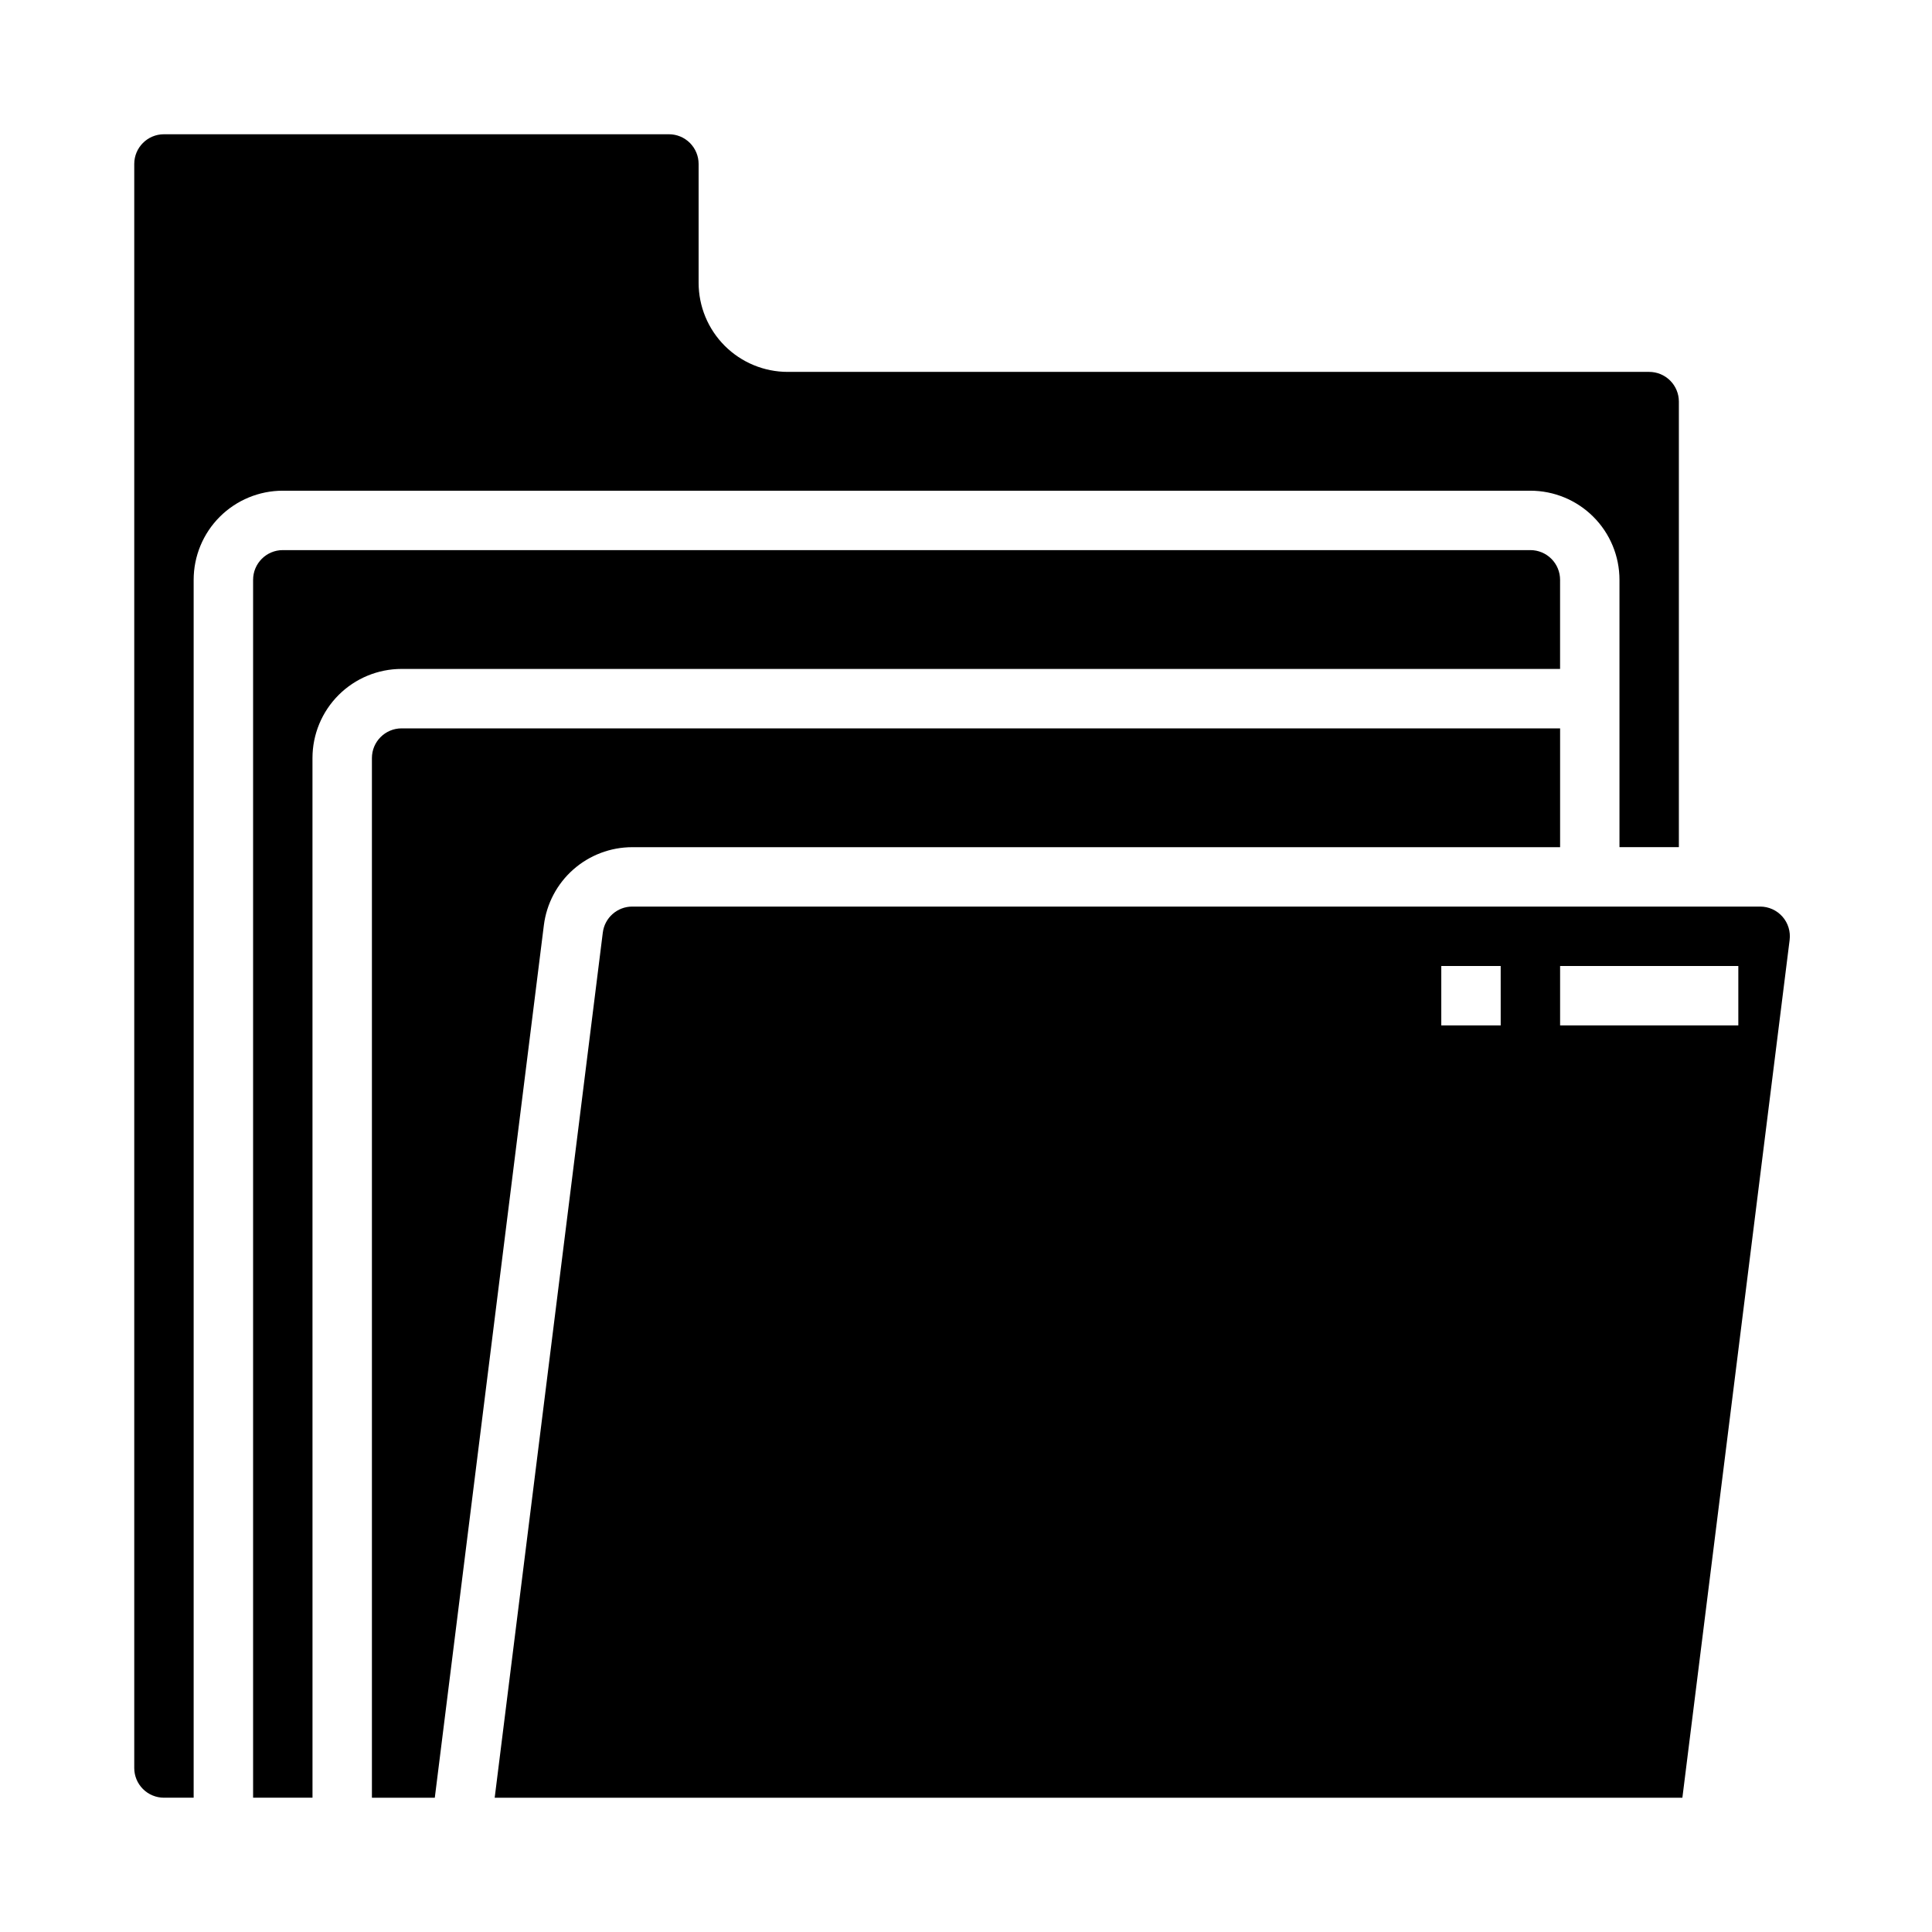
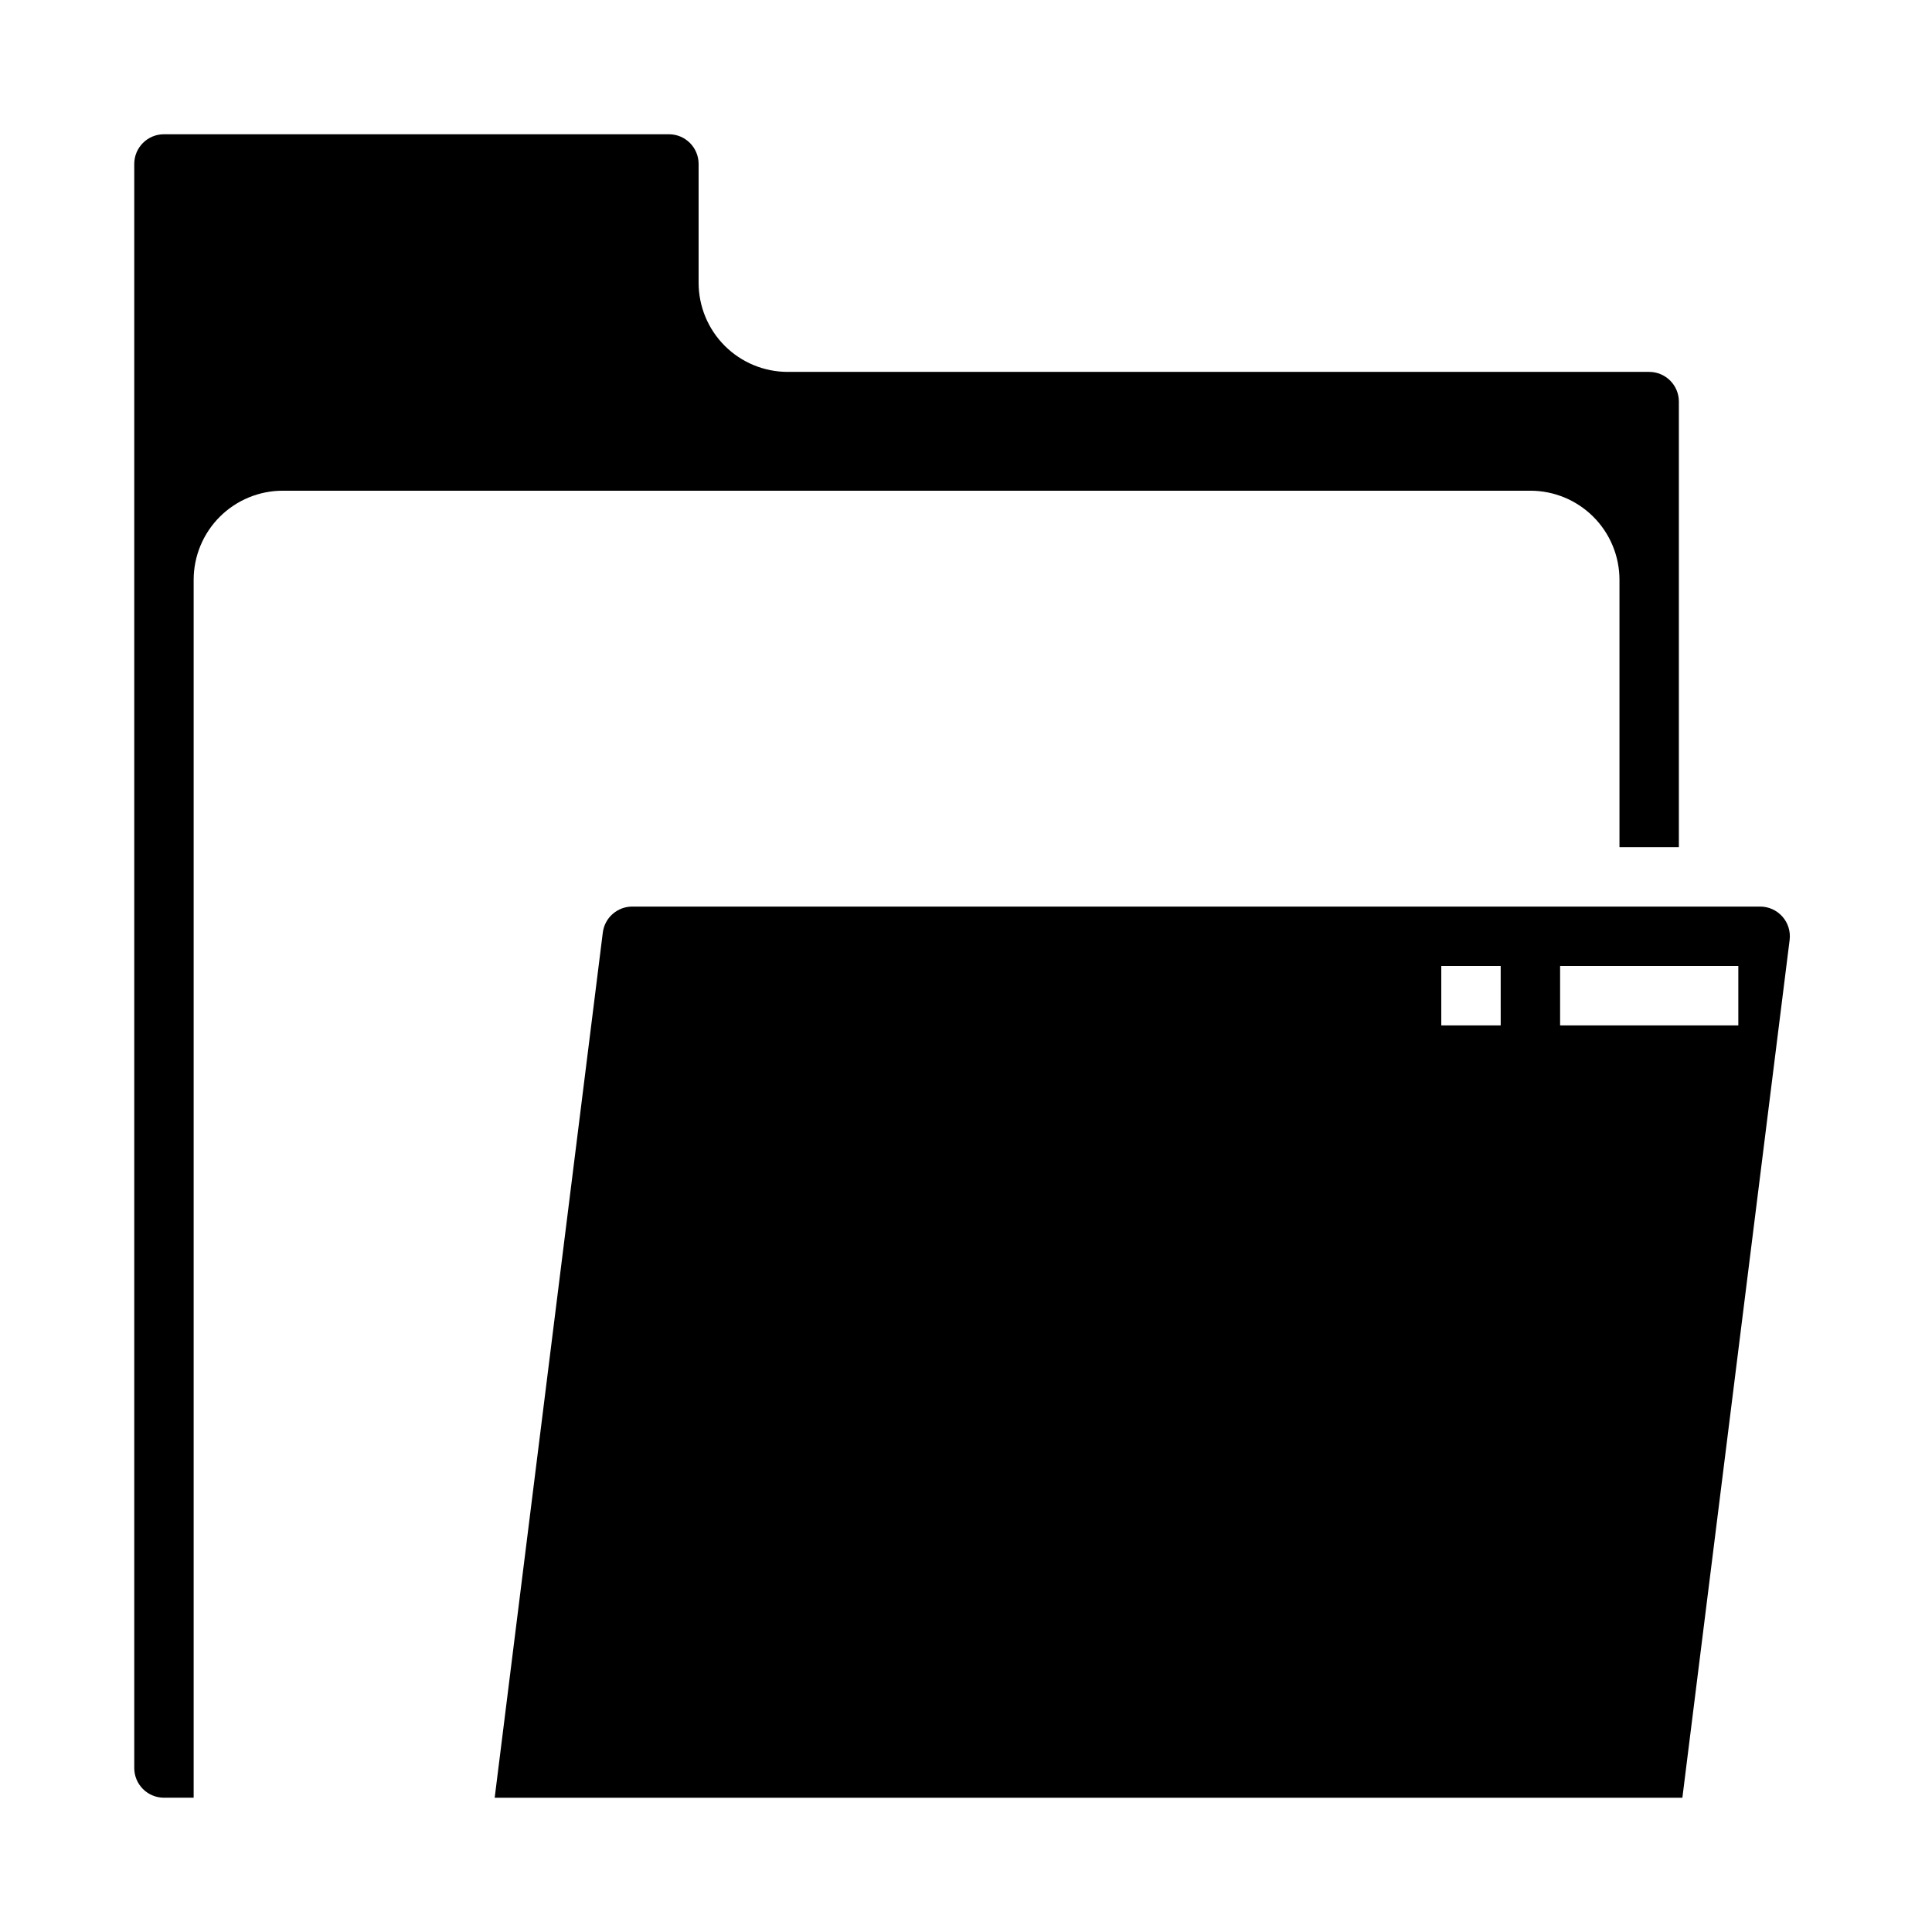
<svg xmlns="http://www.w3.org/2000/svg" fill="#000000" width="800px" height="800px" version="1.1" viewBox="144 144 512 512">
  <g>
-     <path d="m288.13 389.2c0.715-5.715 3.488-10.969 7.805-14.777s9.875-5.91 15.629-5.91h245.88v-31.488h-307.01c-4.348 0-7.871 3.523-7.871 7.871v275.52h16.664z" />
-     <path d="m226.81 344.89c0-6.262 2.488-12.27 6.918-16.699 4.43-4.43 10.438-6.918 16.699-6.918h307.01v-23.613c0-2.09-0.828-4.094-2.305-5.566-1.477-1.477-3.477-2.309-5.566-2.309h-330.62c-4.348 0-7.871 3.527-7.871 7.875v322.75h15.742z" />
    <path d="m618.27 393.1c0.281-2.242-0.414-4.496-1.91-6.188-1.496-1.691-3.648-2.66-5.906-2.66h-298.89c-3.969-0.004-7.324 2.953-7.816 6.894l-28.652 229.27h314.75zm-76.57 22.641h-15.746v-15.742h15.742zm15.742-15.742h47.23v15.742h-47.23z" />
    <path d="m187.45 620.41h7.871v-322.75c0-6.266 2.488-12.273 6.918-16.699 4.43-4.43 10.438-6.918 16.699-6.918h330.62c6.266 0 12.27 2.488 16.699 6.918 4.43 4.426 6.918 10.434 6.918 16.699v70.848h15.742v-118.08c0-2.086-0.828-4.09-2.305-5.566-1.477-1.477-3.477-2.305-5.566-2.305h-228.29c-6.262 0-12.27-2.488-16.699-6.918-4.43-4.43-6.918-10.434-6.918-16.699v-31.488c0-2.086-0.828-4.09-2.305-5.566-1.477-1.477-3.477-2.305-5.566-2.305h-133.82c-4.348 0-7.871 3.523-7.871 7.871v425.09c0 2.09 0.828 4.09 2.305 5.566 1.477 1.477 3.481 2.305 5.566 2.305z" />
  </g>
</svg>